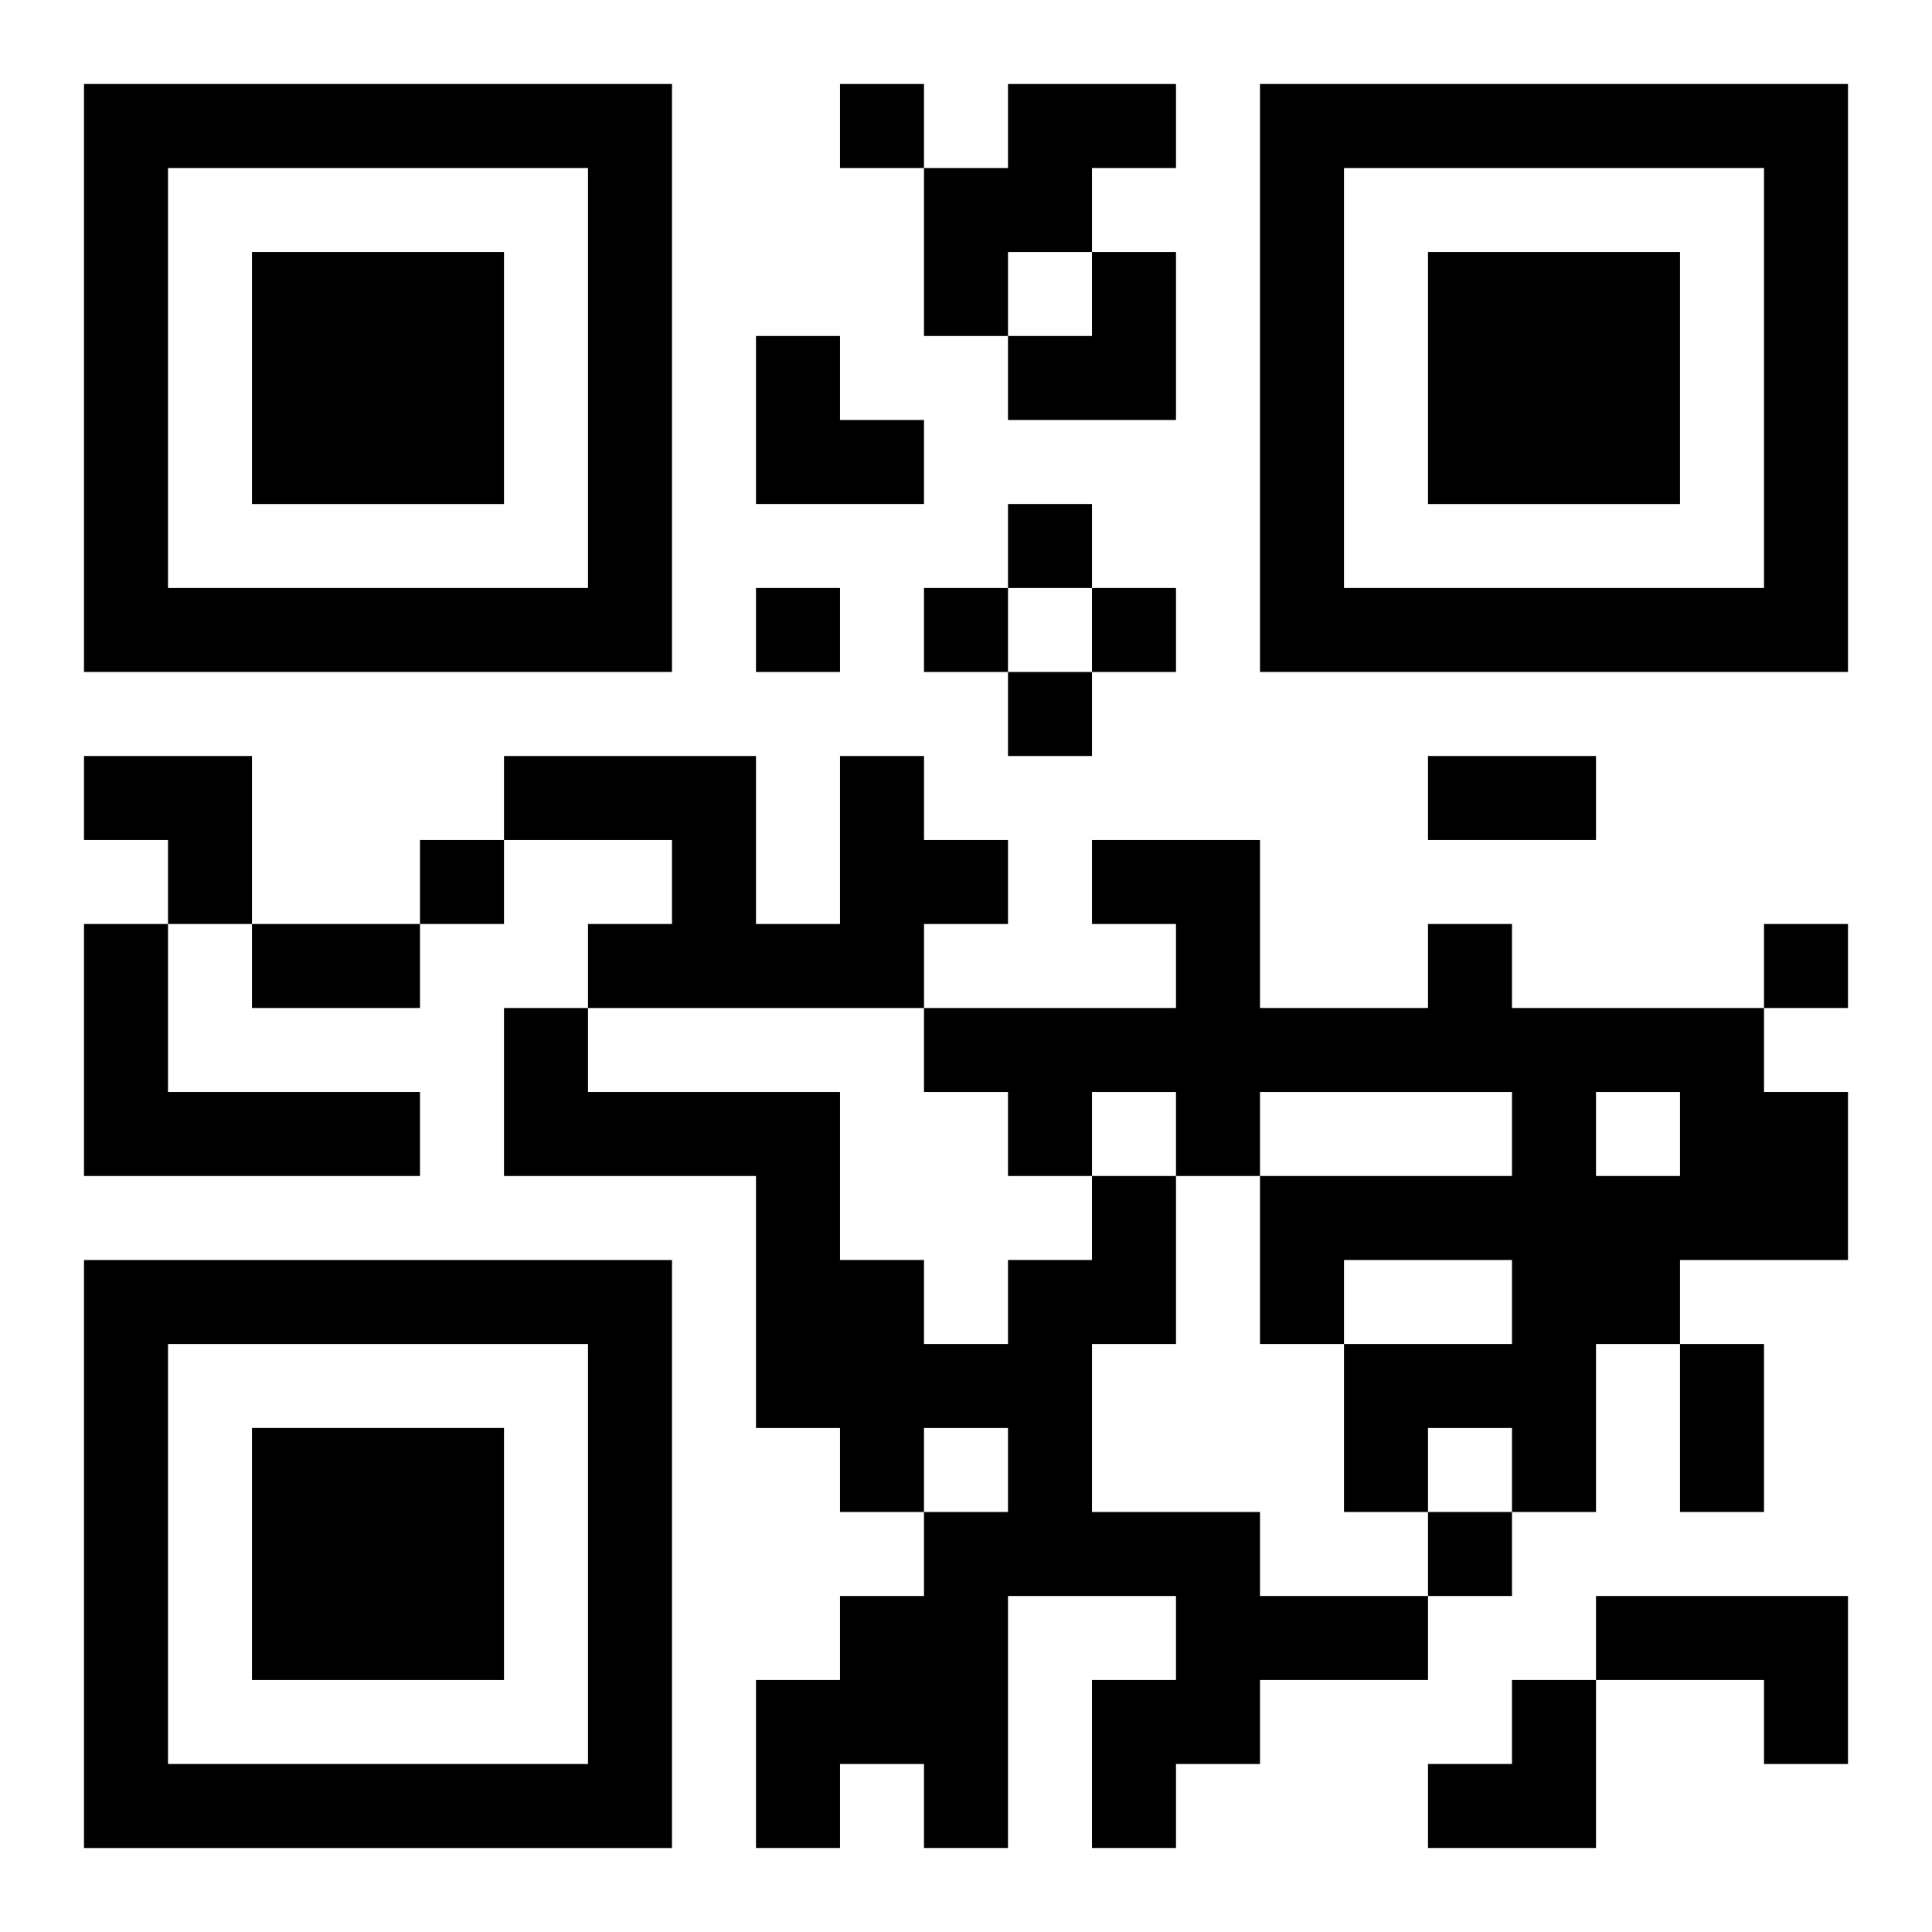
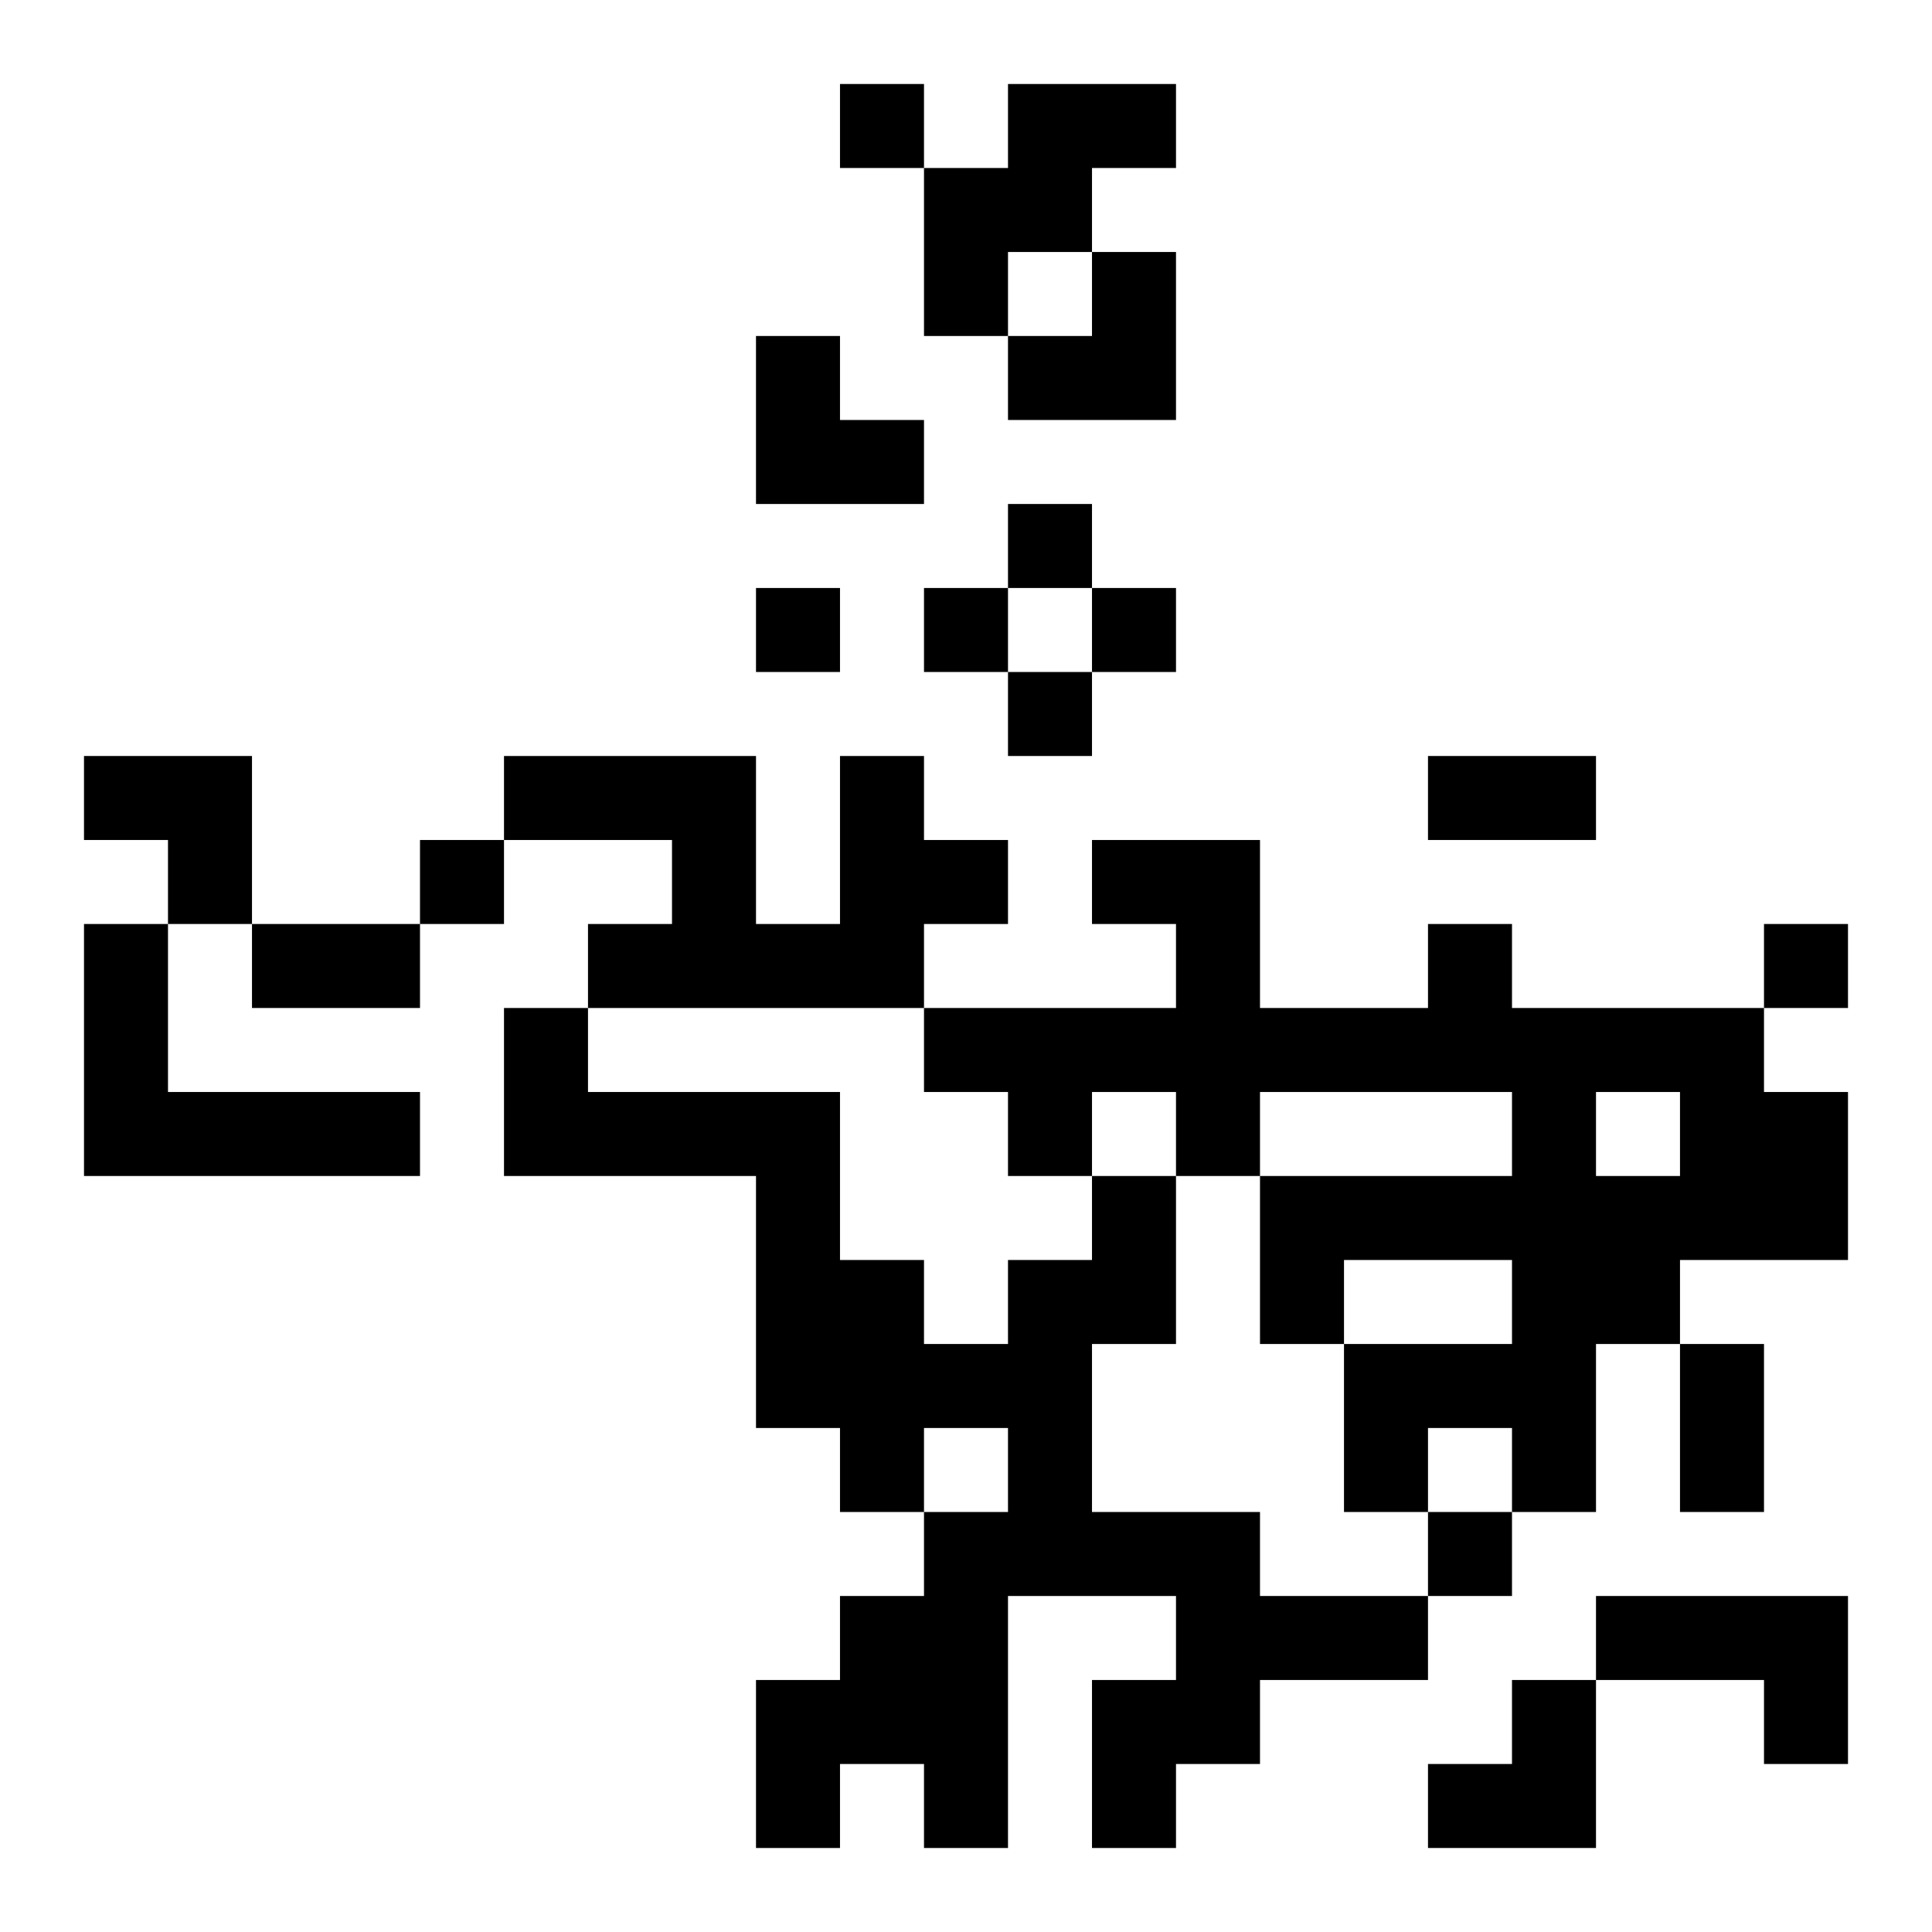
<svg xmlns="http://www.w3.org/2000/svg" xmlns:xlink="http://www.w3.org/1999/xlink" width="250" height="250" baseProfile="full" version="1.1" viewBox="-1 -1 23 23">
  <symbol id="a">
-     <path d="m0 7v7h7v-7h-7zm1 1h5v5h-5v-5zm1 1v3h3v-3h-3z" />
-   </symbol>
+     </symbol>
  <use y="-7" xlink:href="#a" />
  <use y="7" xlink:href="#a" />
  <use x="14" y="-7" xlink:href="#a" />
  <path d="m11 0h2v1h-1v1h-1v1h-1v-2h1v-1m-2 8h1v1h1v1h-1v1h-4v-1h1v-1h-2v-1h3v2h1v-2m-9 2h1v2h3v1h-4v-3m16 0h1v1h3v1h1v2h-2v1h-1v2h-1v-1h-1v1h-1v-2h2v-1h-2v1h-1v-2h3v-1h-3v1h-1v-1h-1v1h-1v-1h-1v-1h3v-1h-1v-1h2v2h2v-1m2 2v1h1v-1h-1m-6 1h1v2h-1v2h2v1h2v1h-2v1h-1v1h-1v-2h1v-1h-2v3h-1v-1h-1v1h-1v-2h1v-1h1v-1h1v-1h-1v1h-1v-1h-1v-3h-3v-2h1v1h3v2h1v1h1v-1h1v-1m6 5h3v2h-1v-1h-2v-1m-9-18v1h1v-1h-1m2 5v1h1v-1h-1m-3 1v1h1v-1h-1m2 0v1h1v-1h-1m2 0v1h1v-1h-1m-1 1v1h1v-1h-1m-7 2v1h1v-1h-1m16 1v1h1v-1h-1m-4 7v1h1v-1h-1m0-9h2v1h-2v-1m-14 2h2v1h-2v-1m17 5h1v2h-1v-2m-8-13m1 0h1v2h-2v-1h1zm-4 1h1v1h1v1h-2zm-8 5h2v2h-1v-1h-1zm16 11m1 0h1v2h-2v-1h1z" />
</svg>